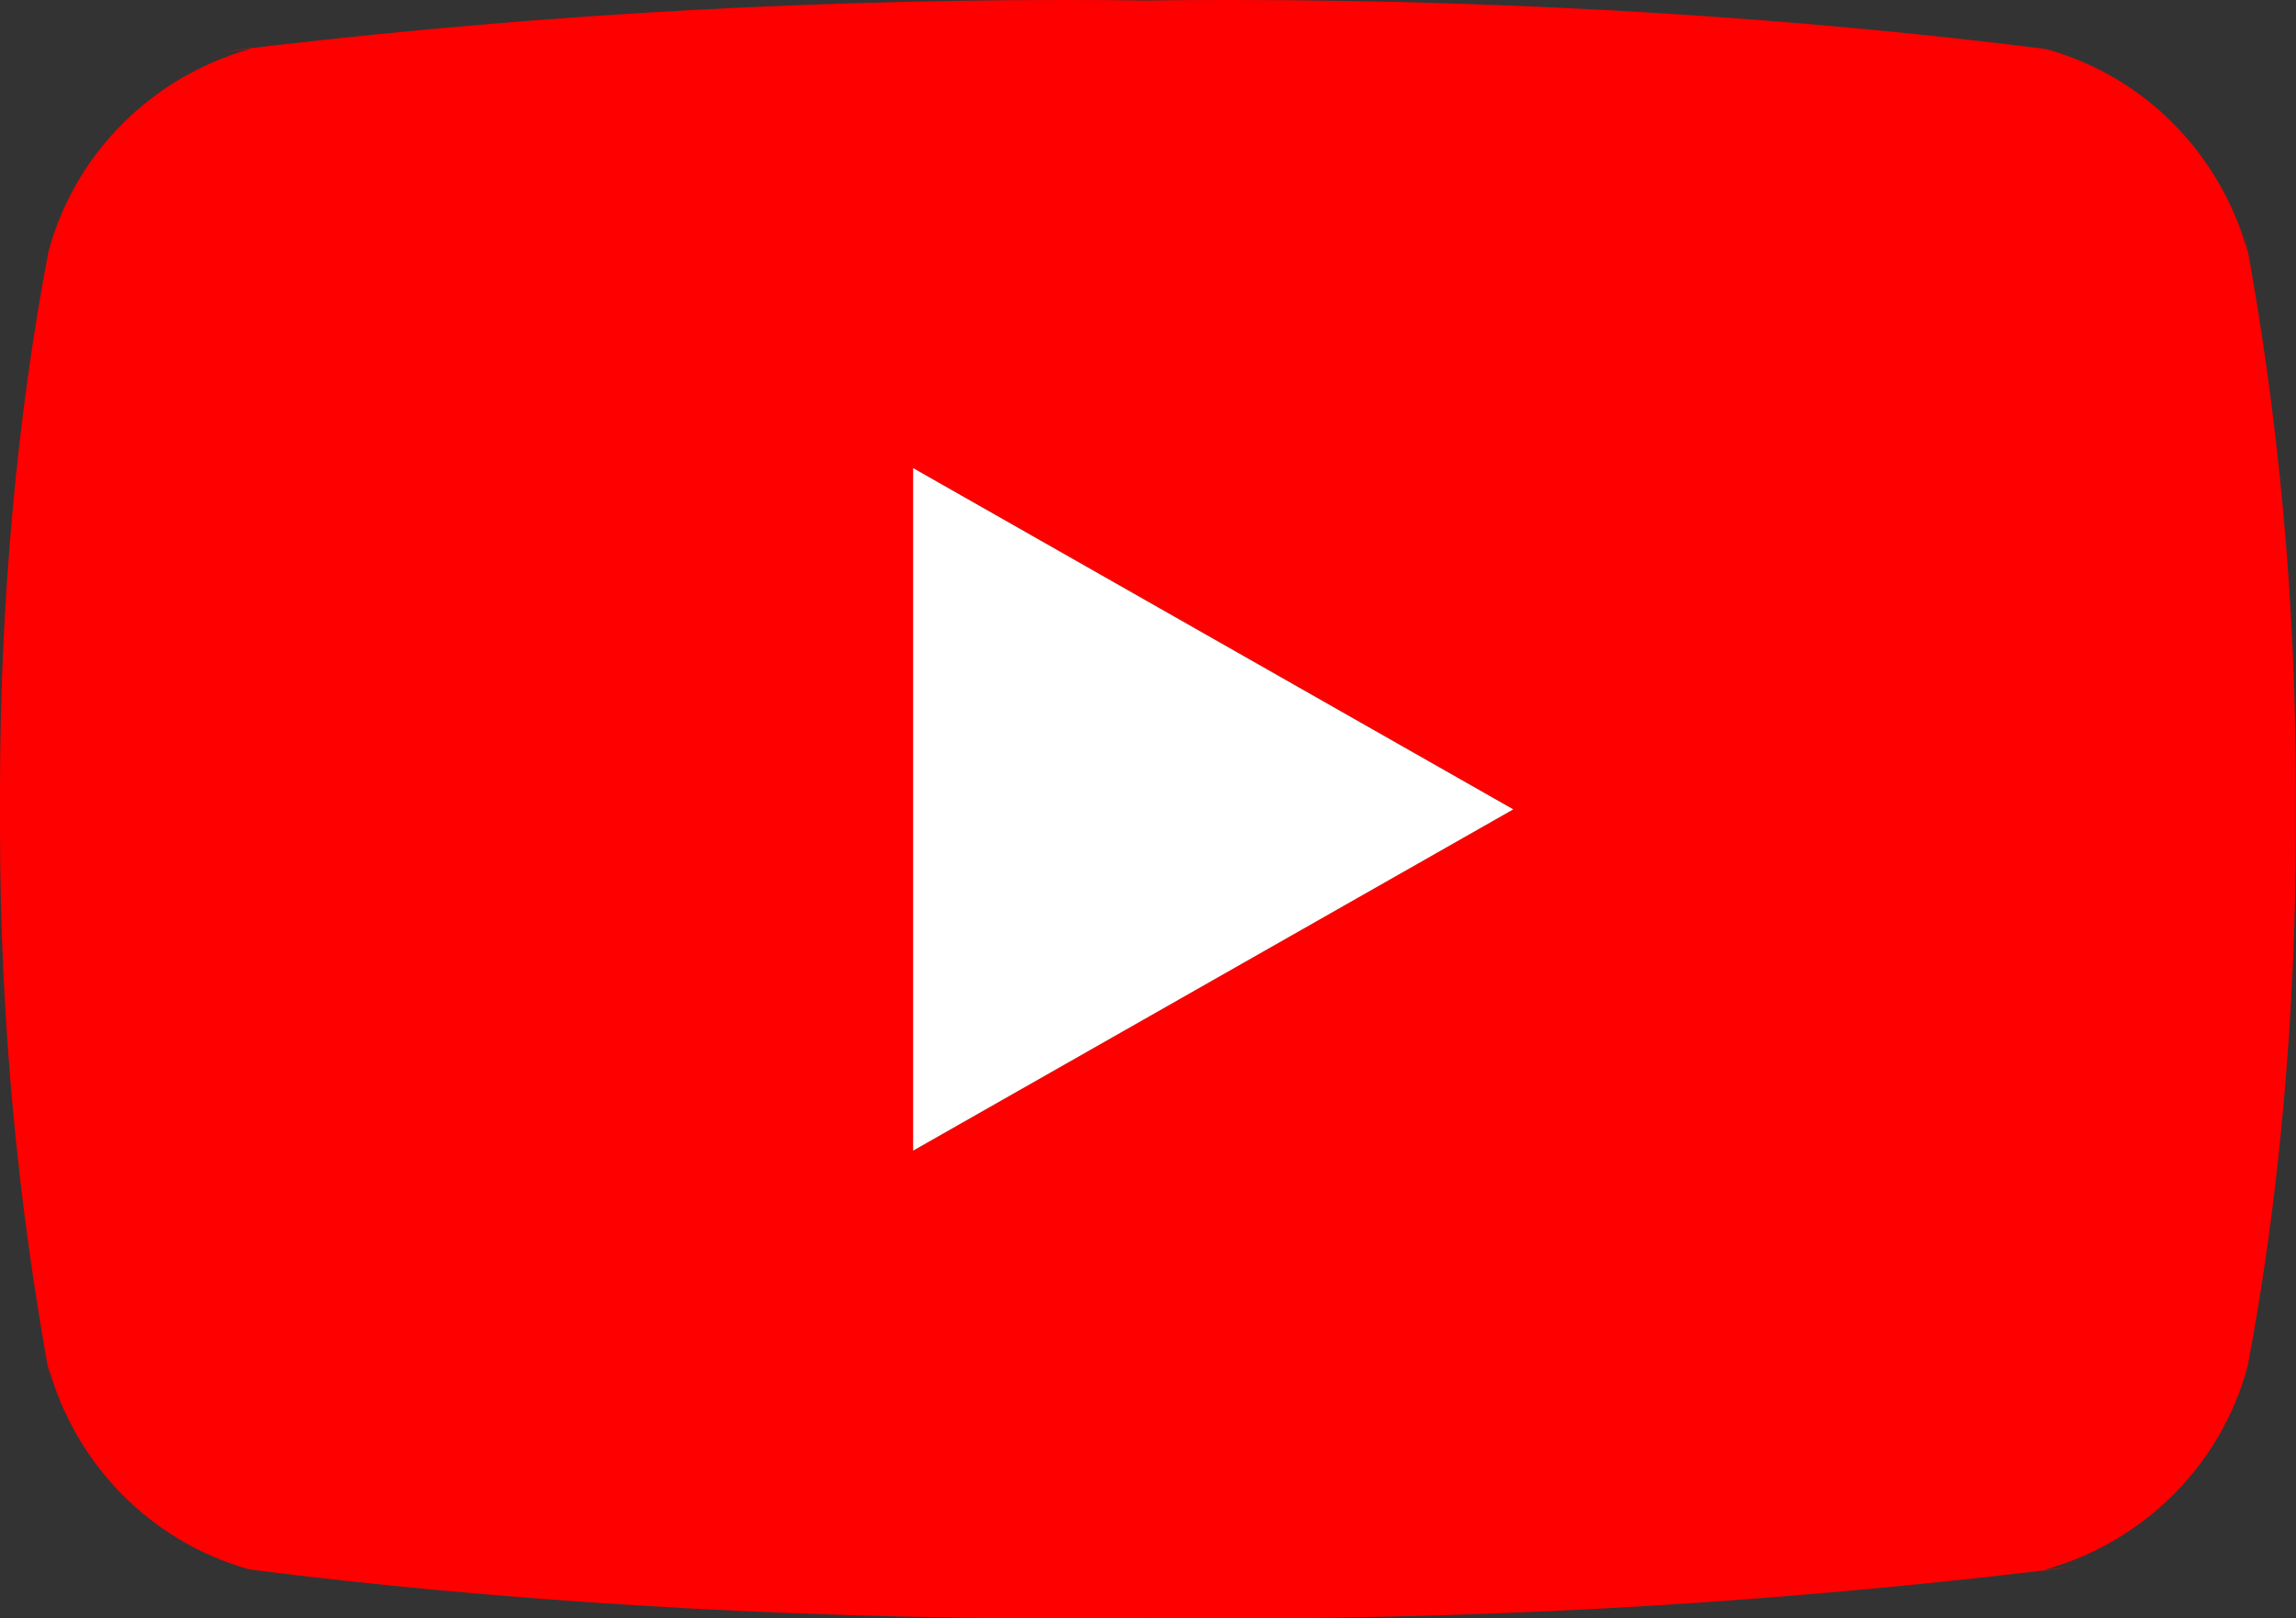
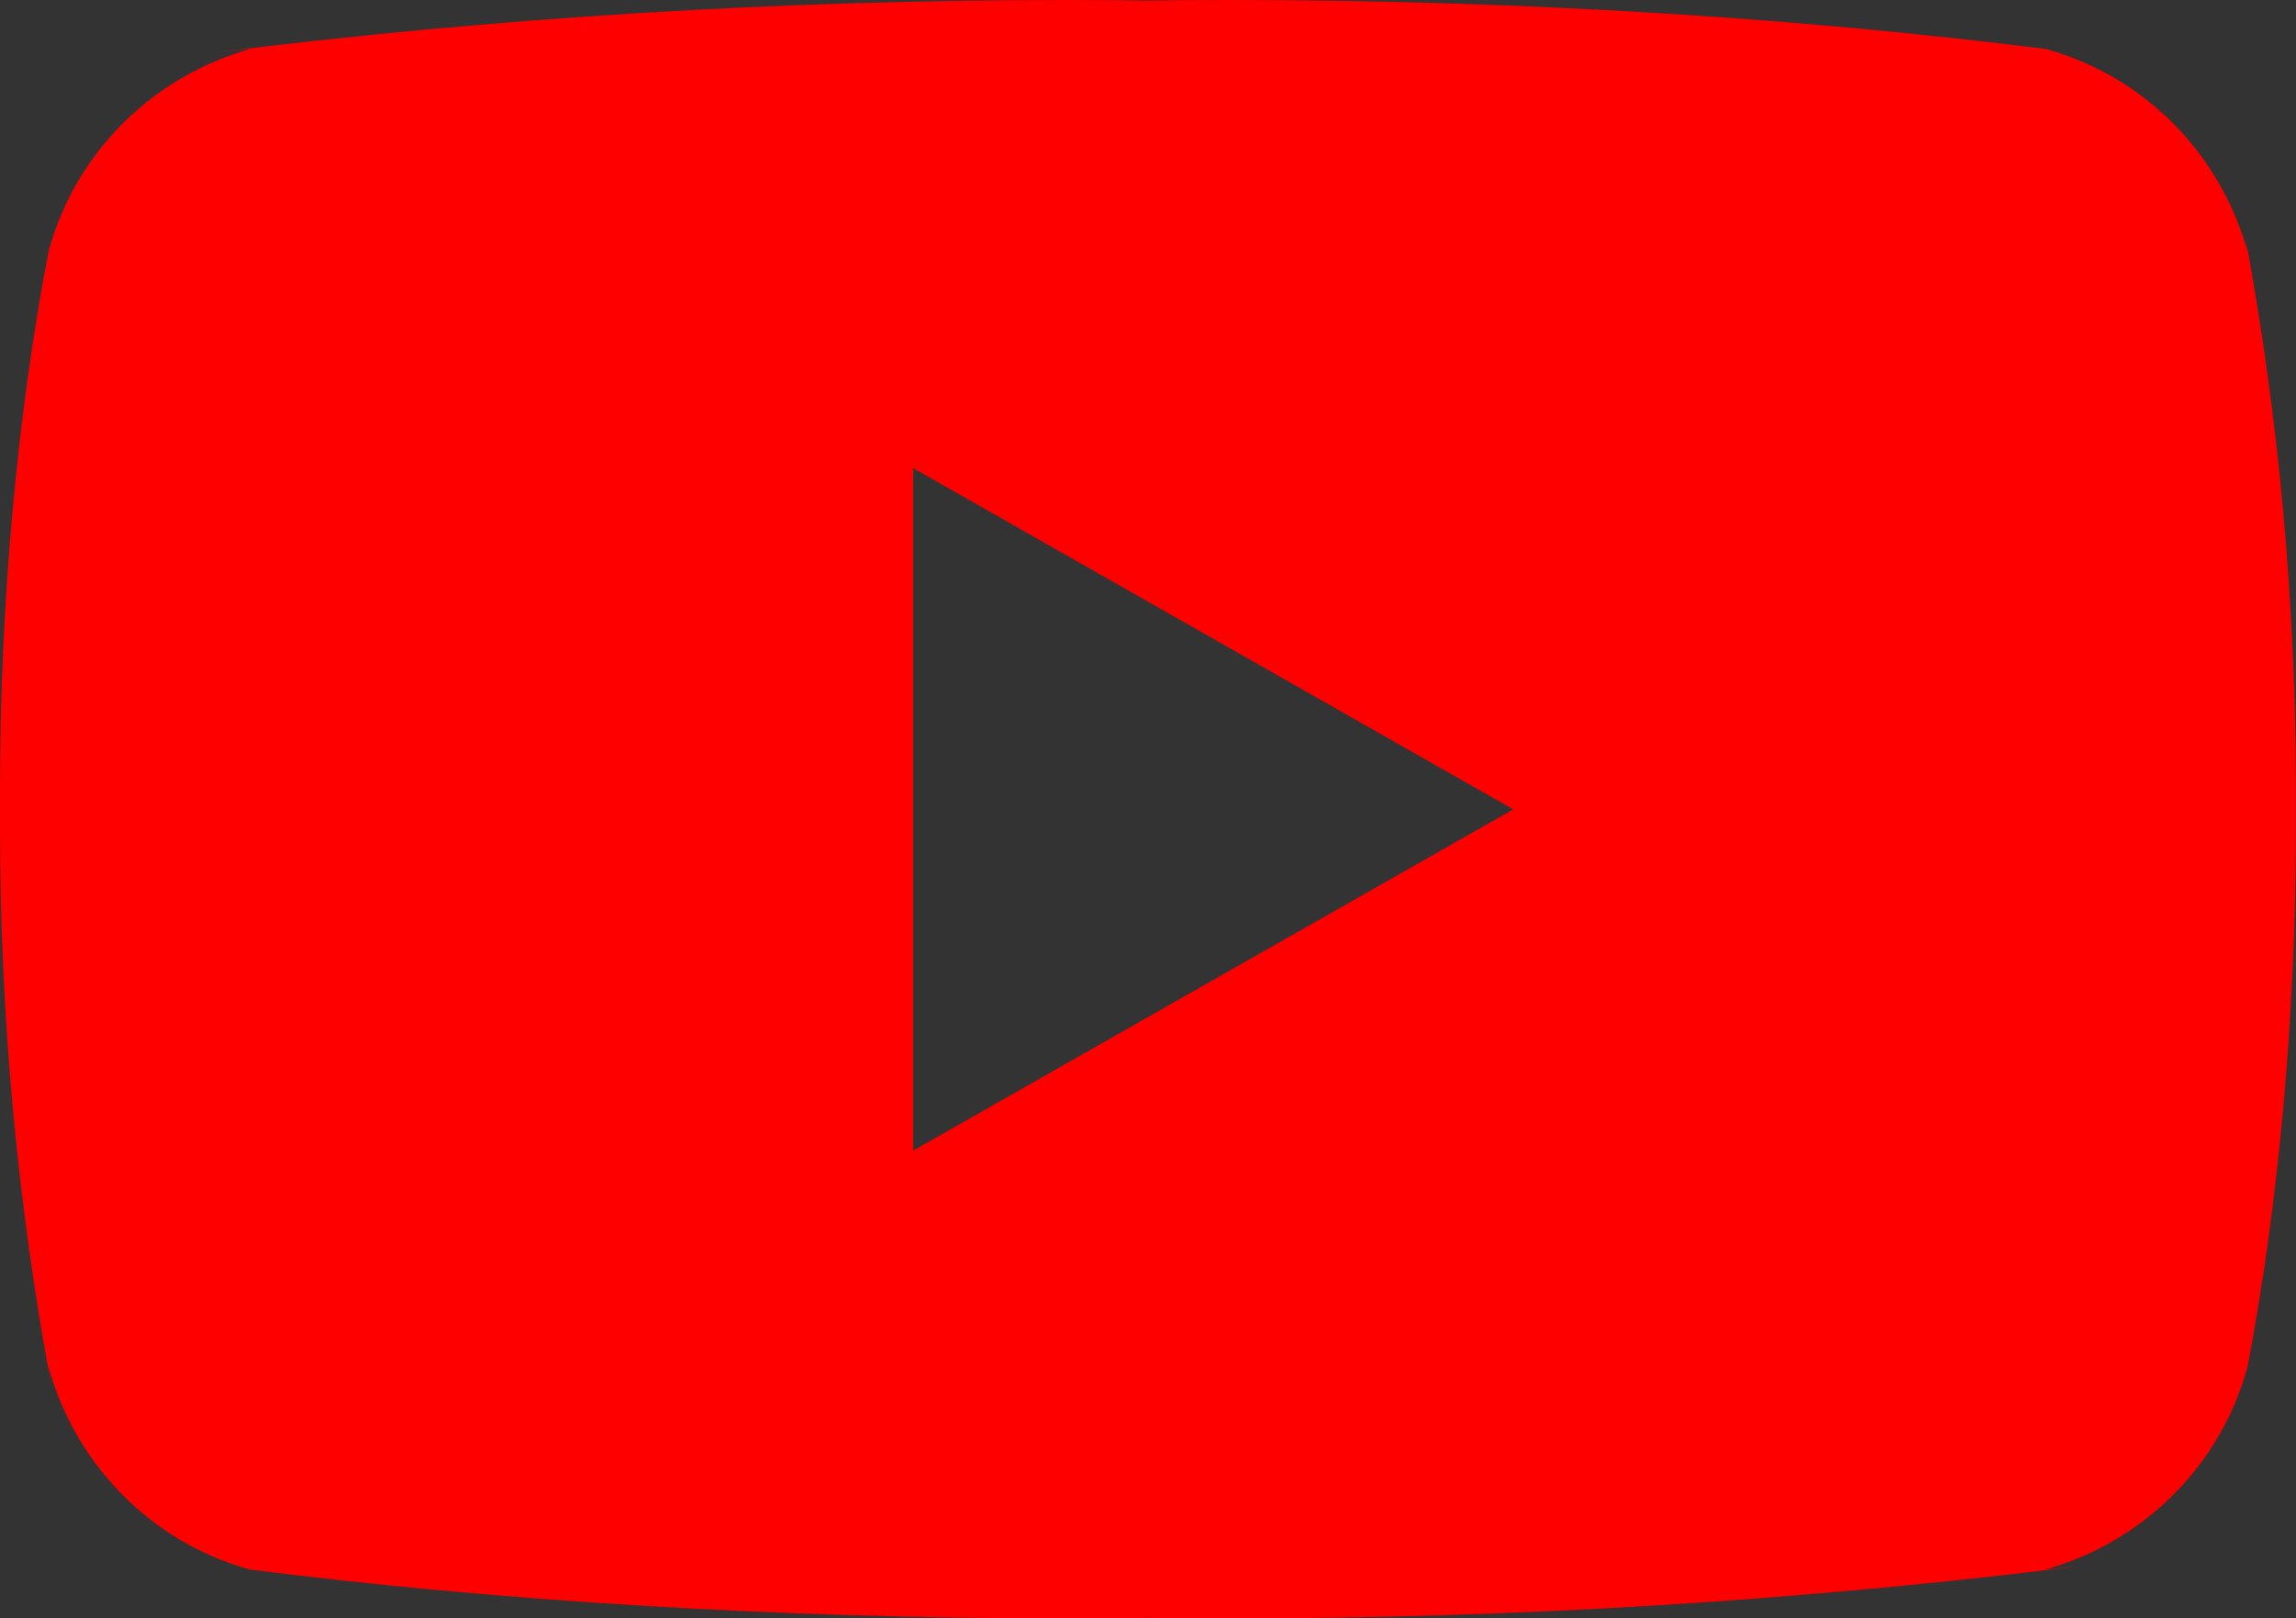
<svg xmlns="http://www.w3.org/2000/svg" id="Layer_1" data-name="Layer 1" viewBox="0 0 155.32 109.5">
  <rect x="0" y="0" width="155.32" height="109.5" fill="#333333" stroke="none" />
  <defs>
    <style>
      .cls-1 {
        fill: #fff;
      }

      .cls-2 {
        fill: red;
      }
    </style>
  </defs>
-   <path class="cls-2" d="m61.77,77.85V31.67l40.6,23.09-40.6,23.09Zm90.3-60.72c-1.83-6.74-7.01-11.95-13.59-13.79l-.14-.03C121.8,1.21,102.67,0,83.26,0c-1.97,0-3.94.01-5.9.04h.3c-1.67-.03-3.63-.04-5.6-.04C52.65,0,33.51,1.2,14.73,3.53l2.25-.23c-6.72,1.88-11.9,7.08-13.69,13.69l-.03.14C1.18,28.04,0,40.61,0,53.46c0,.45,0,.91,0,1.36v-.07c0,.38,0,.84,0,1.3,0,12.84,1.19,25.41,3.45,37.59l-.2-1.26c1.83,6.74,7.01,11.95,13.59,13.79l.14.03c16.54,2.1,35.66,3.3,55.07,3.3,1.97,0,3.93-.01,5.9-.04h-.3c1.67.03,3.64.04,5.6.04,19.42,0,38.55-1.2,57.33-3.53l-2.25.23c6.72-1.88,11.9-7.09,13.7-13.69l.03-.14c2.07-10.92,3.25-23.49,3.25-36.33,0-.46,0-.91,0-1.36v.07c0-.38,0-.84,0-1.29,0-12.84-1.18-25.41-3.45-37.59l.2,1.26h0Z" />
-   <polygon class="cls-1" points="61.77 77.85 102.37 54.76 61.77 31.67 61.77 77.85" />
+   <path class="cls-2" d="m61.77,77.85V31.67l40.6,23.09-40.6,23.09m90.3-60.72c-1.83-6.74-7.01-11.95-13.59-13.79l-.14-.03C121.8,1.21,102.67,0,83.26,0c-1.97,0-3.94.01-5.9.04h.3c-1.67-.03-3.63-.04-5.6-.04C52.65,0,33.51,1.2,14.73,3.53l2.25-.23c-6.72,1.88-11.9,7.08-13.69,13.69l-.03.14C1.18,28.04,0,40.61,0,53.46c0,.45,0,.91,0,1.36v-.07c0,.38,0,.84,0,1.3,0,12.84,1.19,25.41,3.45,37.59l-.2-1.26c1.83,6.74,7.01,11.95,13.59,13.79l.14.03c16.54,2.1,35.66,3.3,55.07,3.3,1.97,0,3.93-.01,5.9-.04h-.3c1.67.03,3.64.04,5.6.04,19.42,0,38.55-1.2,57.33-3.53l-2.25.23c6.72-1.88,11.9-7.09,13.7-13.69l.03-.14c2.07-10.92,3.25-23.49,3.25-36.33,0-.46,0-.91,0-1.36v.07c0-.38,0-.84,0-1.29,0-12.84-1.18-25.41-3.45-37.59l.2,1.26h0Z" />
</svg>